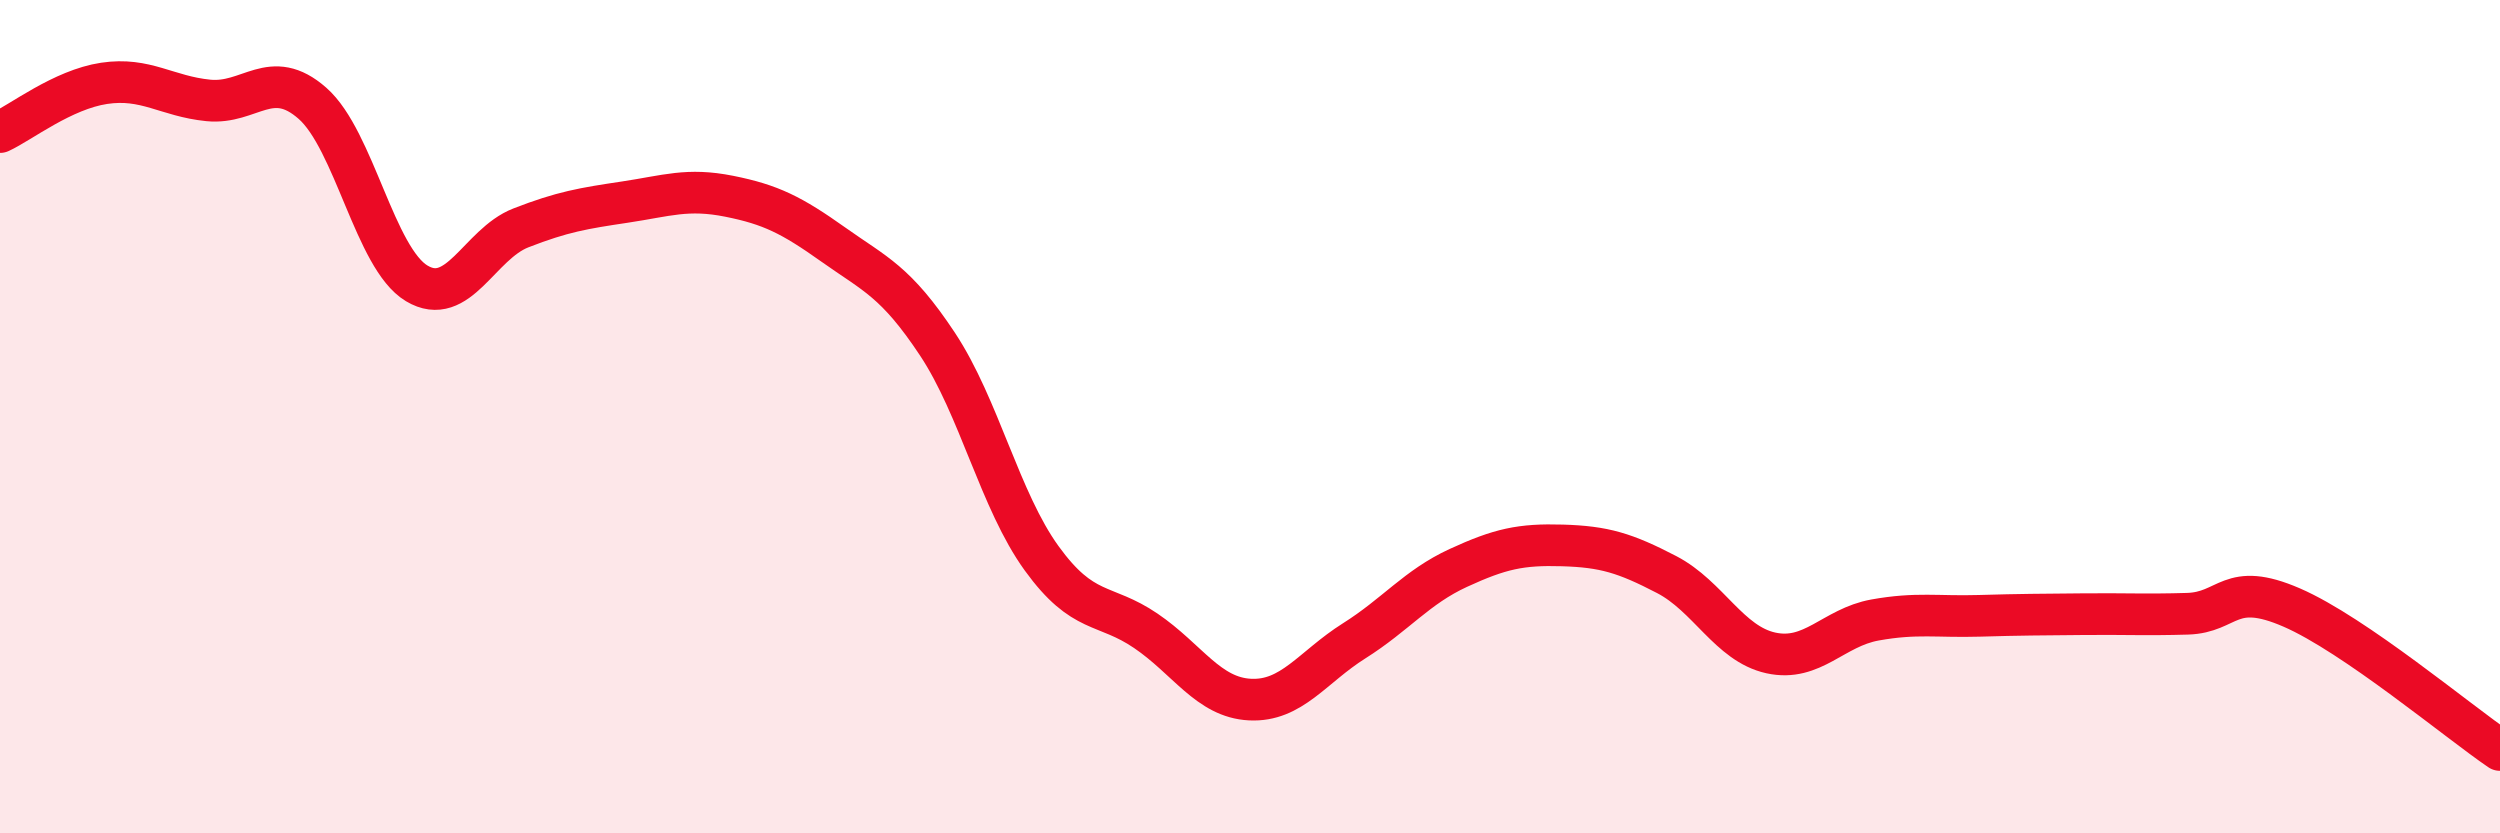
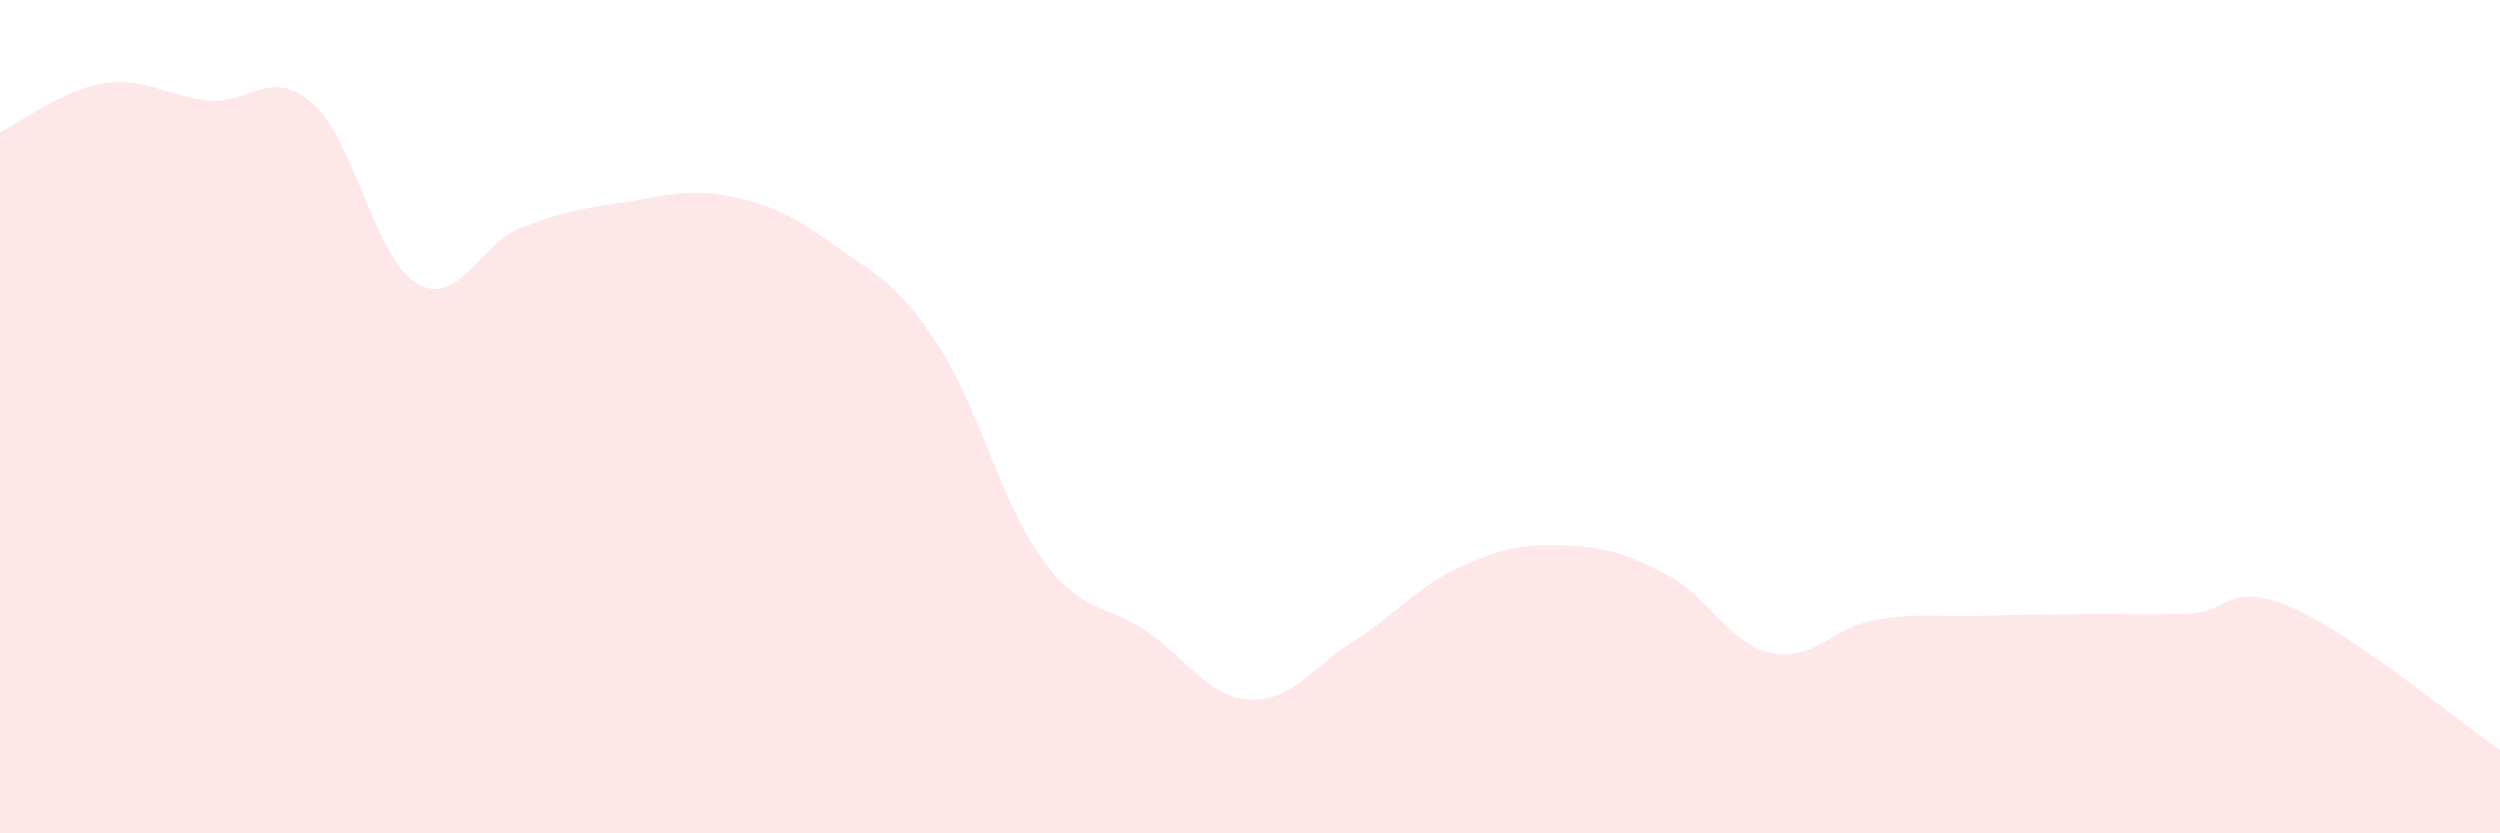
<svg xmlns="http://www.w3.org/2000/svg" width="60" height="20" viewBox="0 0 60 20">
  <path d="M 0,3.17 C 0.5,2.94 1.5,2.15 2.5,2 C 3.5,1.85 4,2.31 5,2.41 C 6,2.51 6.5,1.6 7.5,2.48 C 8.5,3.36 9,6.2 10,6.8 C 11,7.4 11.5,5.86 12.5,5.47 C 13.5,5.08 14,5 15,4.85 C 16,4.7 16.5,4.51 17.5,4.71 C 18.5,4.91 19,5.16 20,5.87 C 21,6.58 21.5,6.75 22.5,8.26 C 23.5,9.77 24,12.02 25,13.4 C 26,14.78 26.5,14.46 27.5,15.14 C 28.5,15.82 29,16.74 30,16.79 C 31,16.84 31.5,16.01 32.5,15.38 C 33.5,14.75 34,14.09 35,13.63 C 36,13.17 36.5,13.06 37.5,13.09 C 38.5,13.12 39,13.27 40,13.79 C 41,14.31 41.5,15.45 42.5,15.67 C 43.5,15.89 44,15.06 45,14.88 C 46,14.7 46.5,14.81 47.5,14.78 C 48.5,14.75 49,14.75 50,14.74 C 51,14.73 51.5,14.76 52.5,14.73 C 53.5,14.7 53.5,13.93 55,14.58 C 56.5,15.23 59,17.32 60,18L60 20L0 20Z" fill="#EB0A25" opacity="0.1" stroke-linecap="round" stroke-linejoin="round" />
-   <path d="M 0,3.17 C 0.5,2.94 1.5,2.15 2.5,2 C 3.5,1.85 4,2.31 5,2.41 C 6,2.51 6.5,1.6 7.5,2.48 C 8.5,3.36 9,6.2 10,6.8 C 11,7.4 11.5,5.86 12.5,5.47 C 13.5,5.08 14,5 15,4.85 C 16,4.7 16.5,4.51 17.5,4.71 C 18.5,4.91 19,5.16 20,5.87 C 21,6.58 21.5,6.75 22.5,8.26 C 23.5,9.77 24,12.02 25,13.4 C 26,14.78 26.5,14.46 27.5,15.14 C 28.5,15.82 29,16.74 30,16.79 C 31,16.84 31.5,16.01 32.5,15.38 C 33.5,14.75 34,14.09 35,13.63 C 36,13.17 36.5,13.06 37.5,13.09 C 38.5,13.12 39,13.27 40,13.79 C 41,14.31 41.5,15.45 42.5,15.67 C 43.5,15.89 44,15.06 45,14.88 C 46,14.7 46.5,14.81 47.5,14.78 C 48.5,14.75 49,14.75 50,14.74 C 51,14.73 51.5,14.76 52.5,14.73 C 53.5,14.7 53.5,13.93 55,14.58 C 56.5,15.23 59,17.32 60,18" stroke="#EB0A25" stroke-width="1" fill="none" stroke-linecap="round" stroke-linejoin="round" />
</svg>